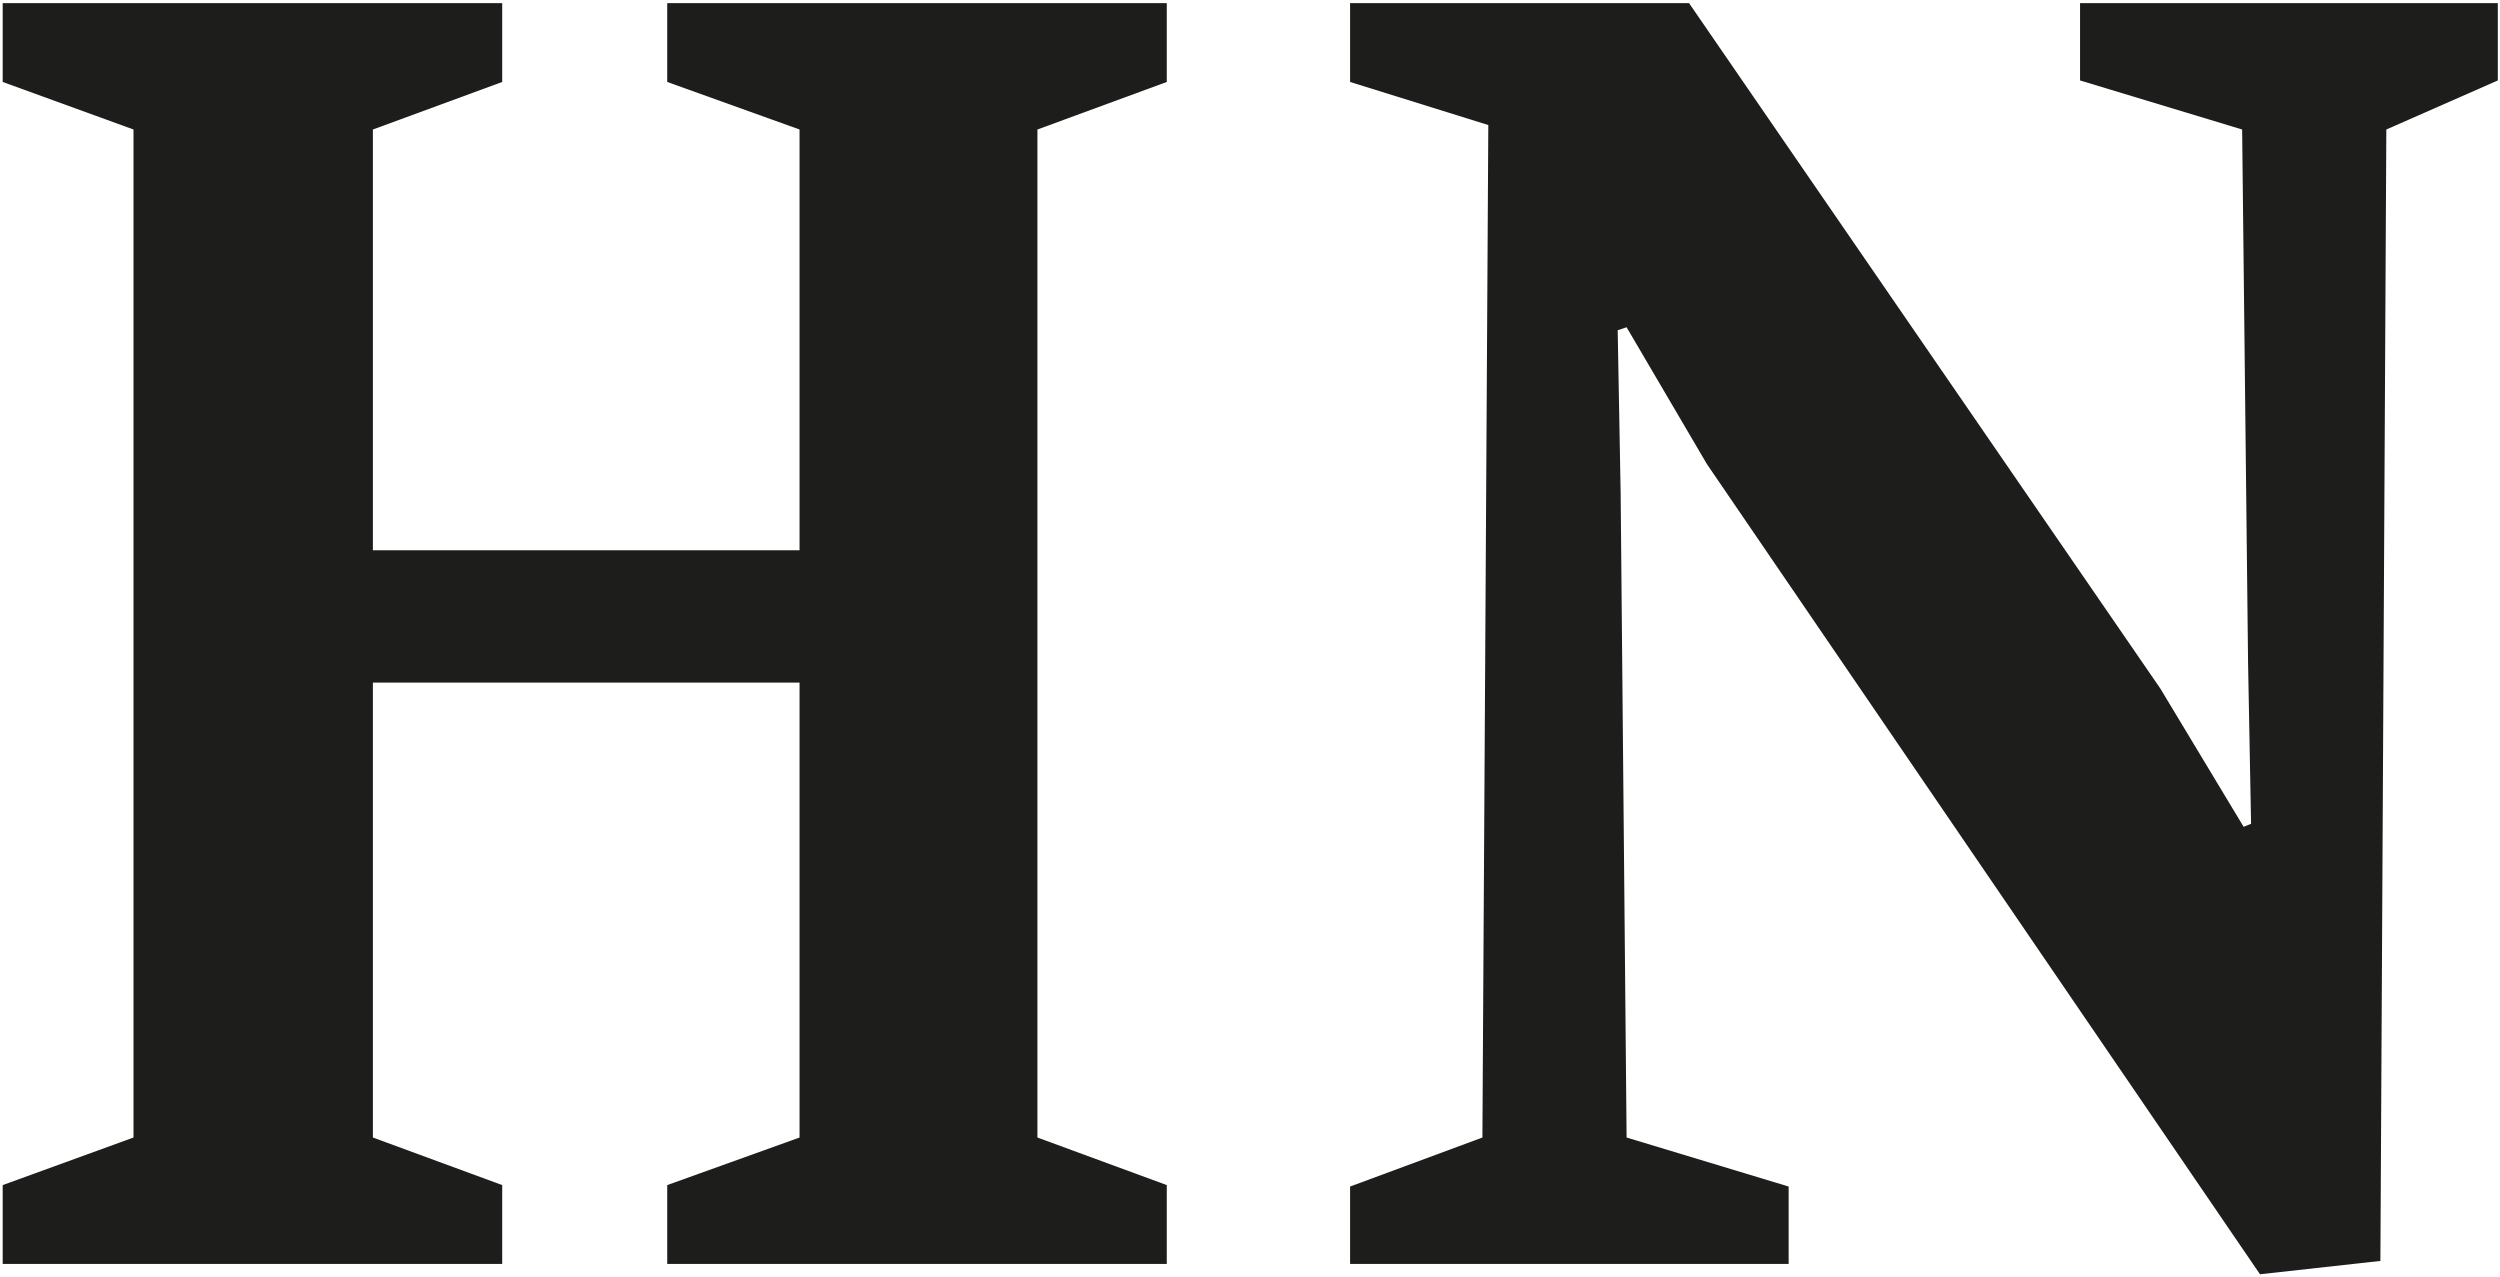
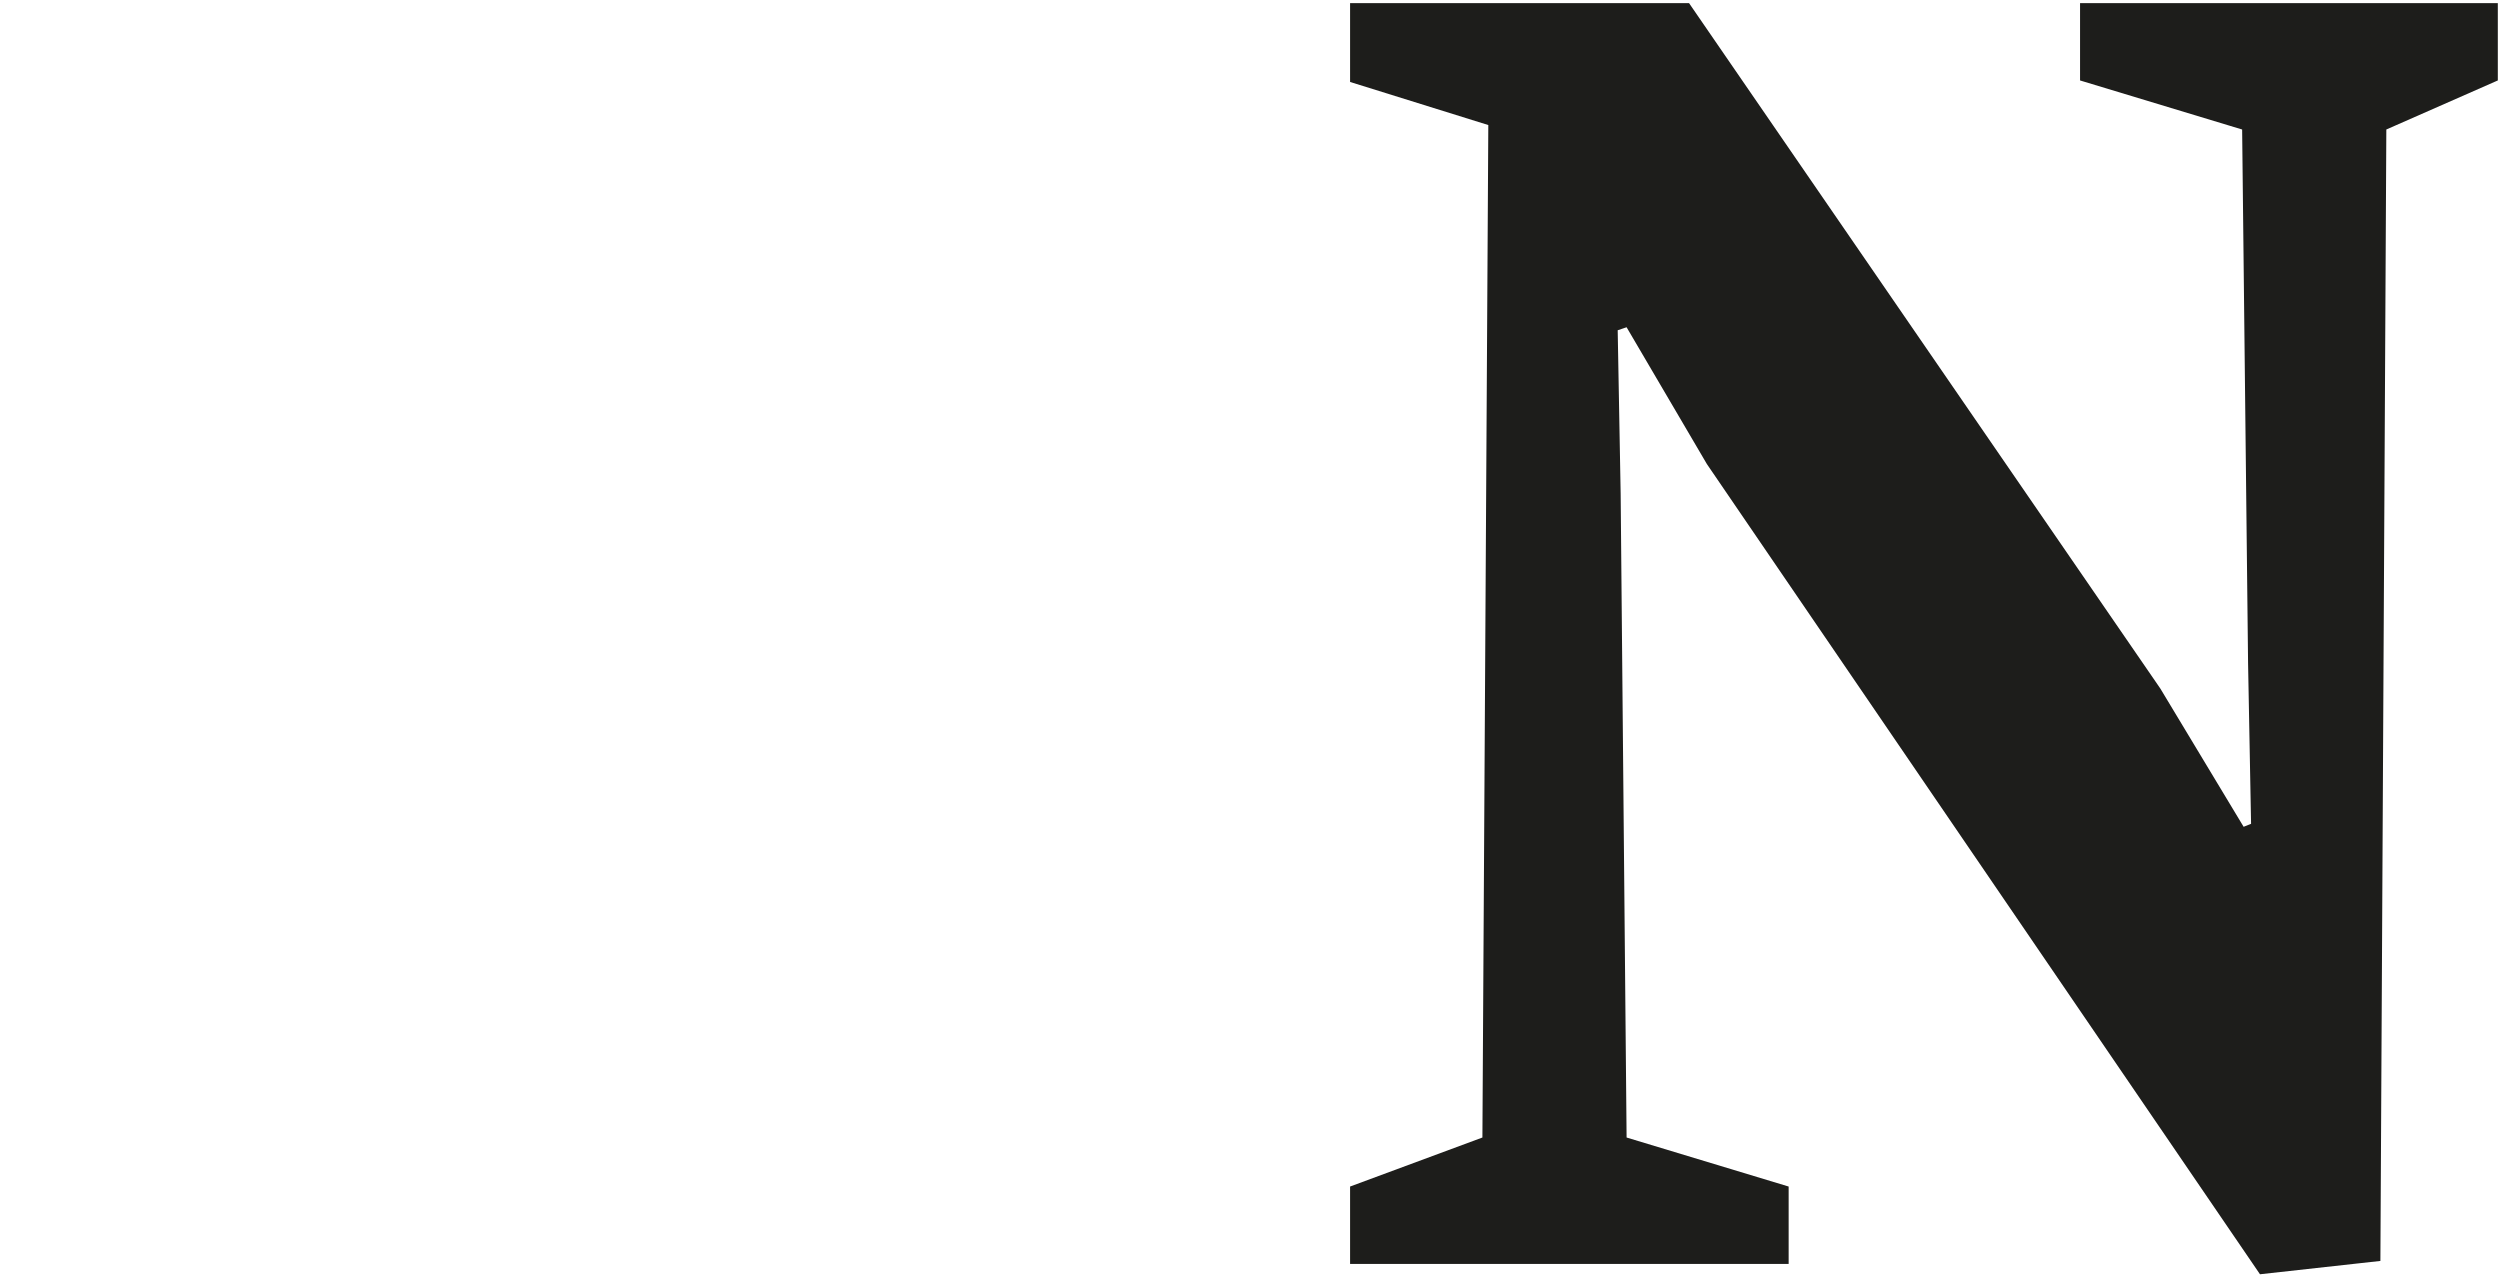
<svg xmlns="http://www.w3.org/2000/svg" width="513" height="262" viewBox="0 0 513 262" fill="none">
  <path fill-rule="evenodd" clip-rule="evenodd" d="M426.827 0.645V16.507L460.087 26.573L461.305 136.1L461.92 169.049L460.392 169.658L443.299 141.288L346.595 0.645H277.037V16.818L305.401 25.659L304.19 233.419L277.037 243.478V259.353H367.031V243.478L333.777 233.419L332.559 101.325L331.95 67.767L333.777 67.151L350.249 95.217L463.747 261.478L488.457 258.744L489.675 26.573L512.552 16.507V0.645H426.827Z" fill="#1D1D1B" />
-   <path fill-rule="evenodd" clip-rule="evenodd" d="M136.915 0.645V16.818L164.067 26.573V112.912H76.516V26.573L103.053 16.818V0.645H0.552V16.818L27.393 26.573V233.419L0.552 243.18V259.353H103.053V243.18L76.516 233.419V140.064H164.067V233.419L136.915 243.18V259.353H239.422V243.18L212.879 233.419V26.573L239.422 16.818V0.645H136.915Z" fill="#1D1D1B" />
</svg>